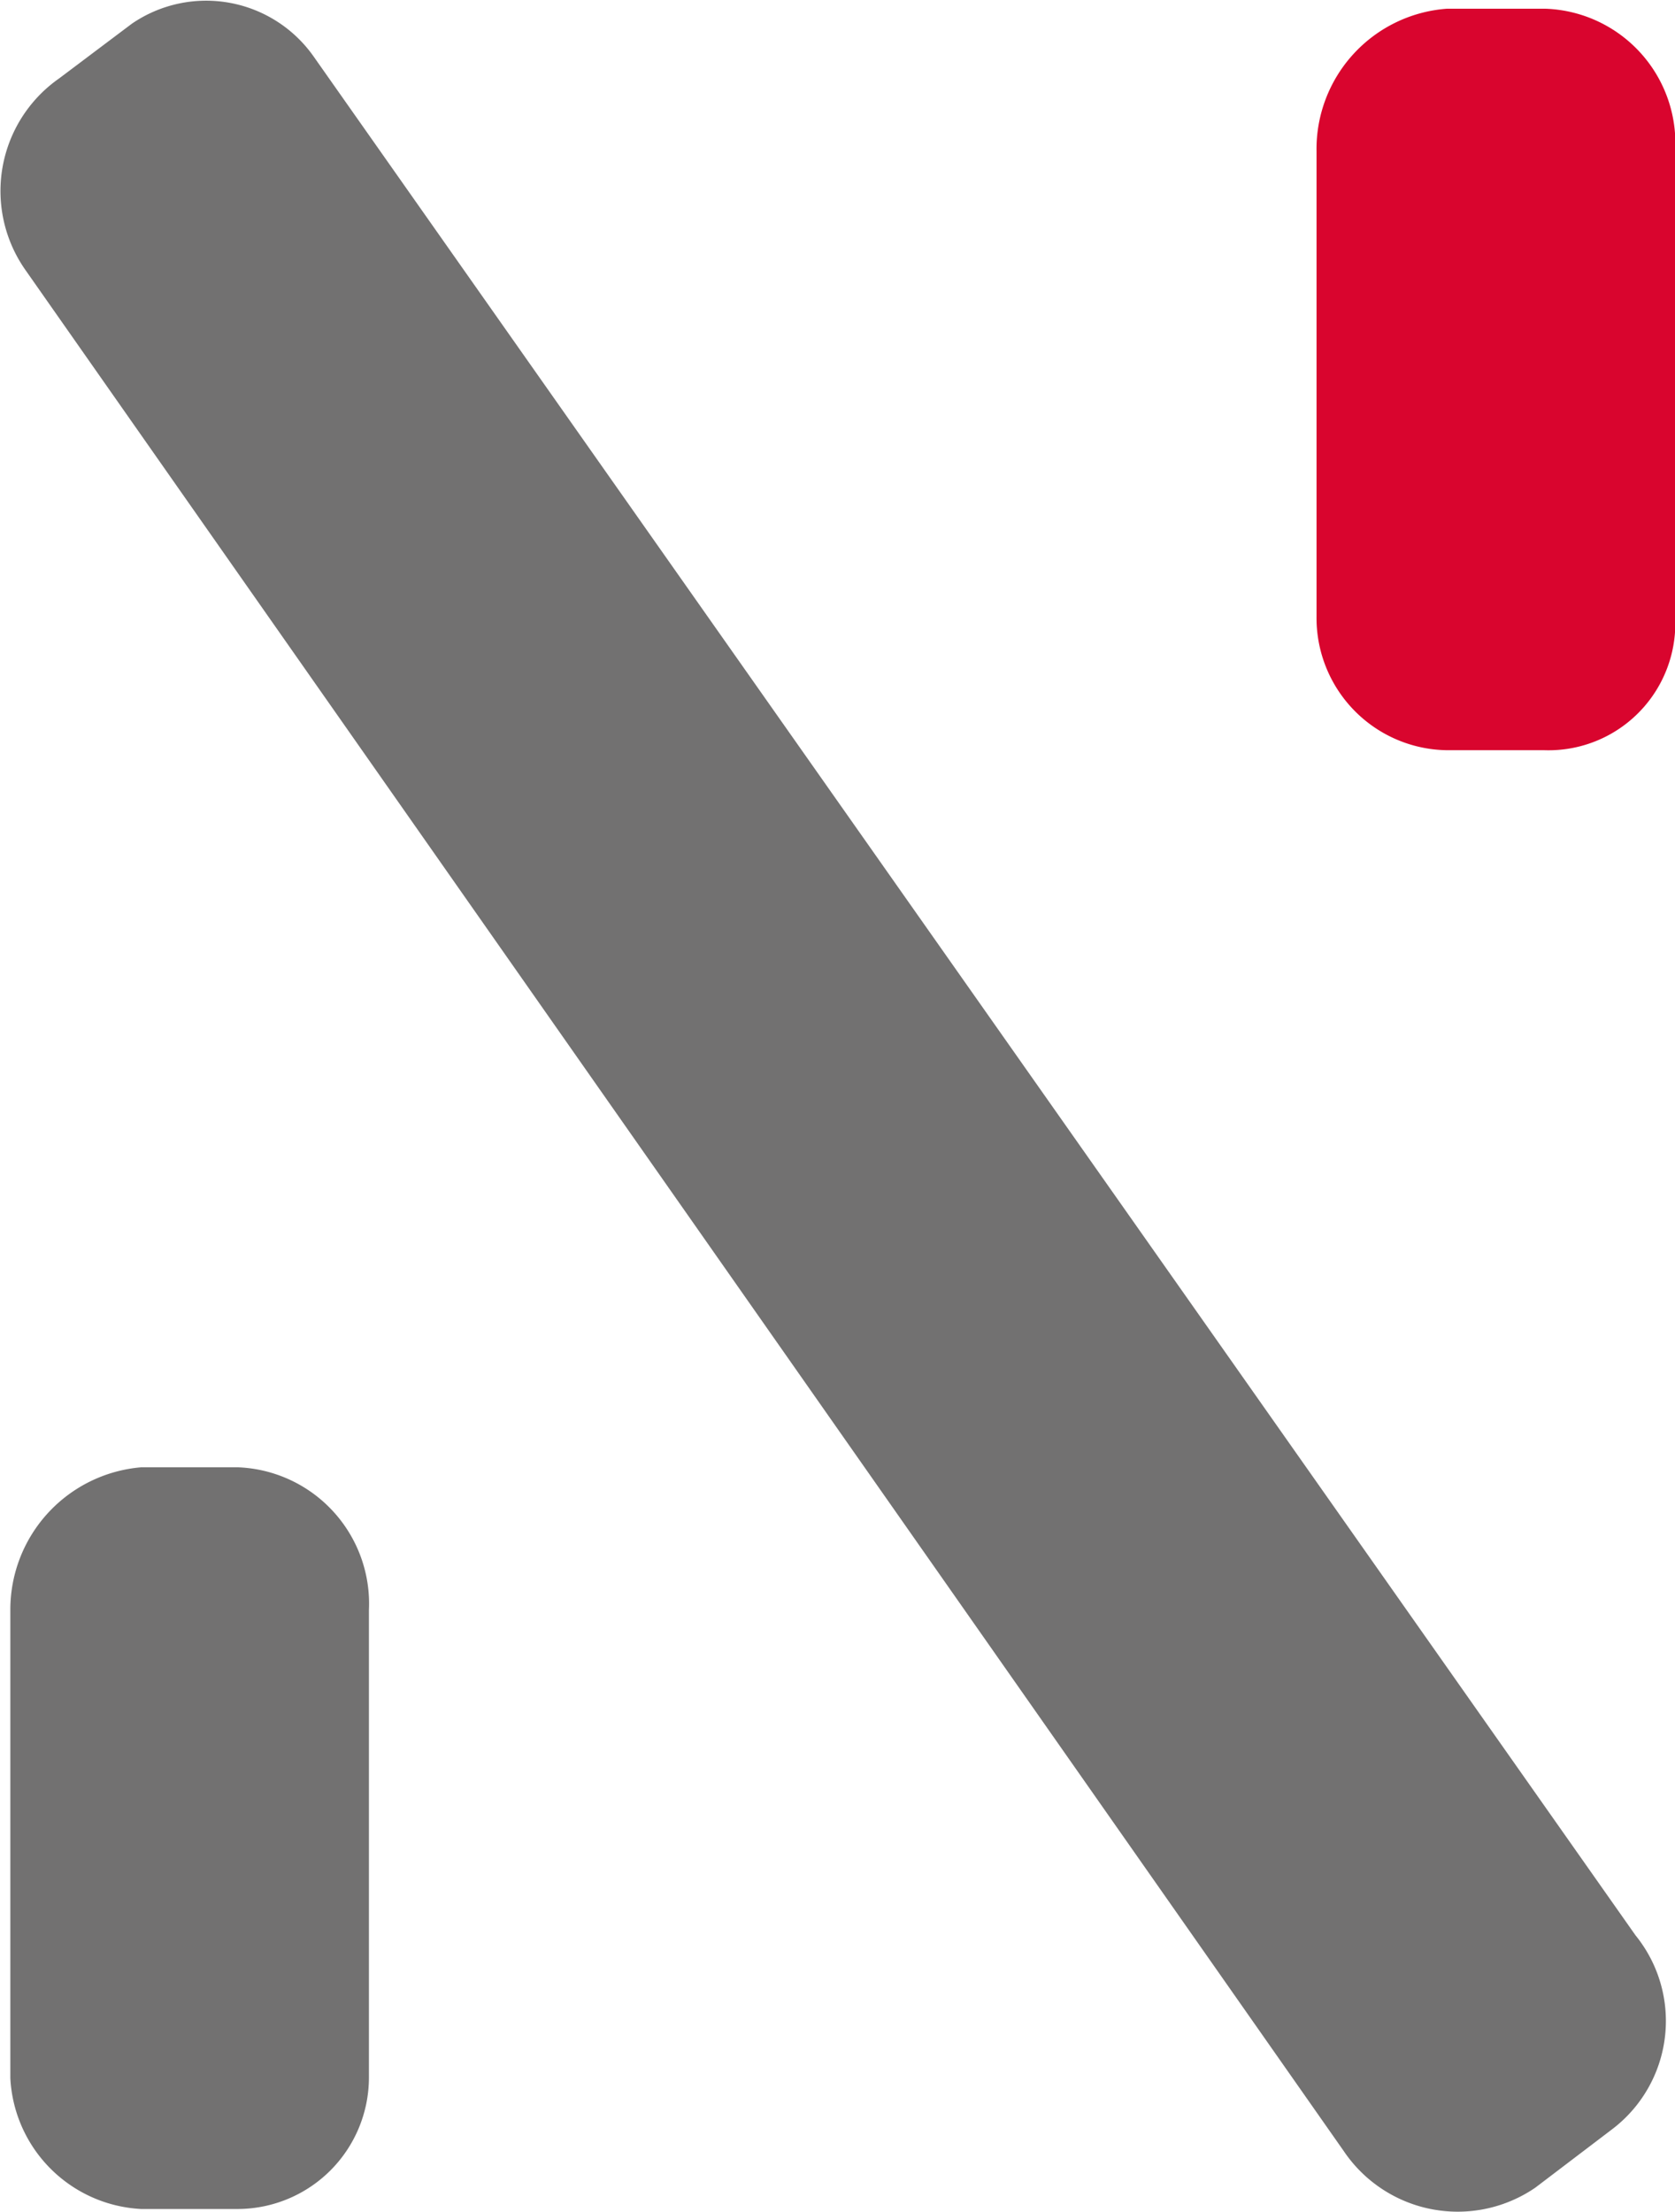
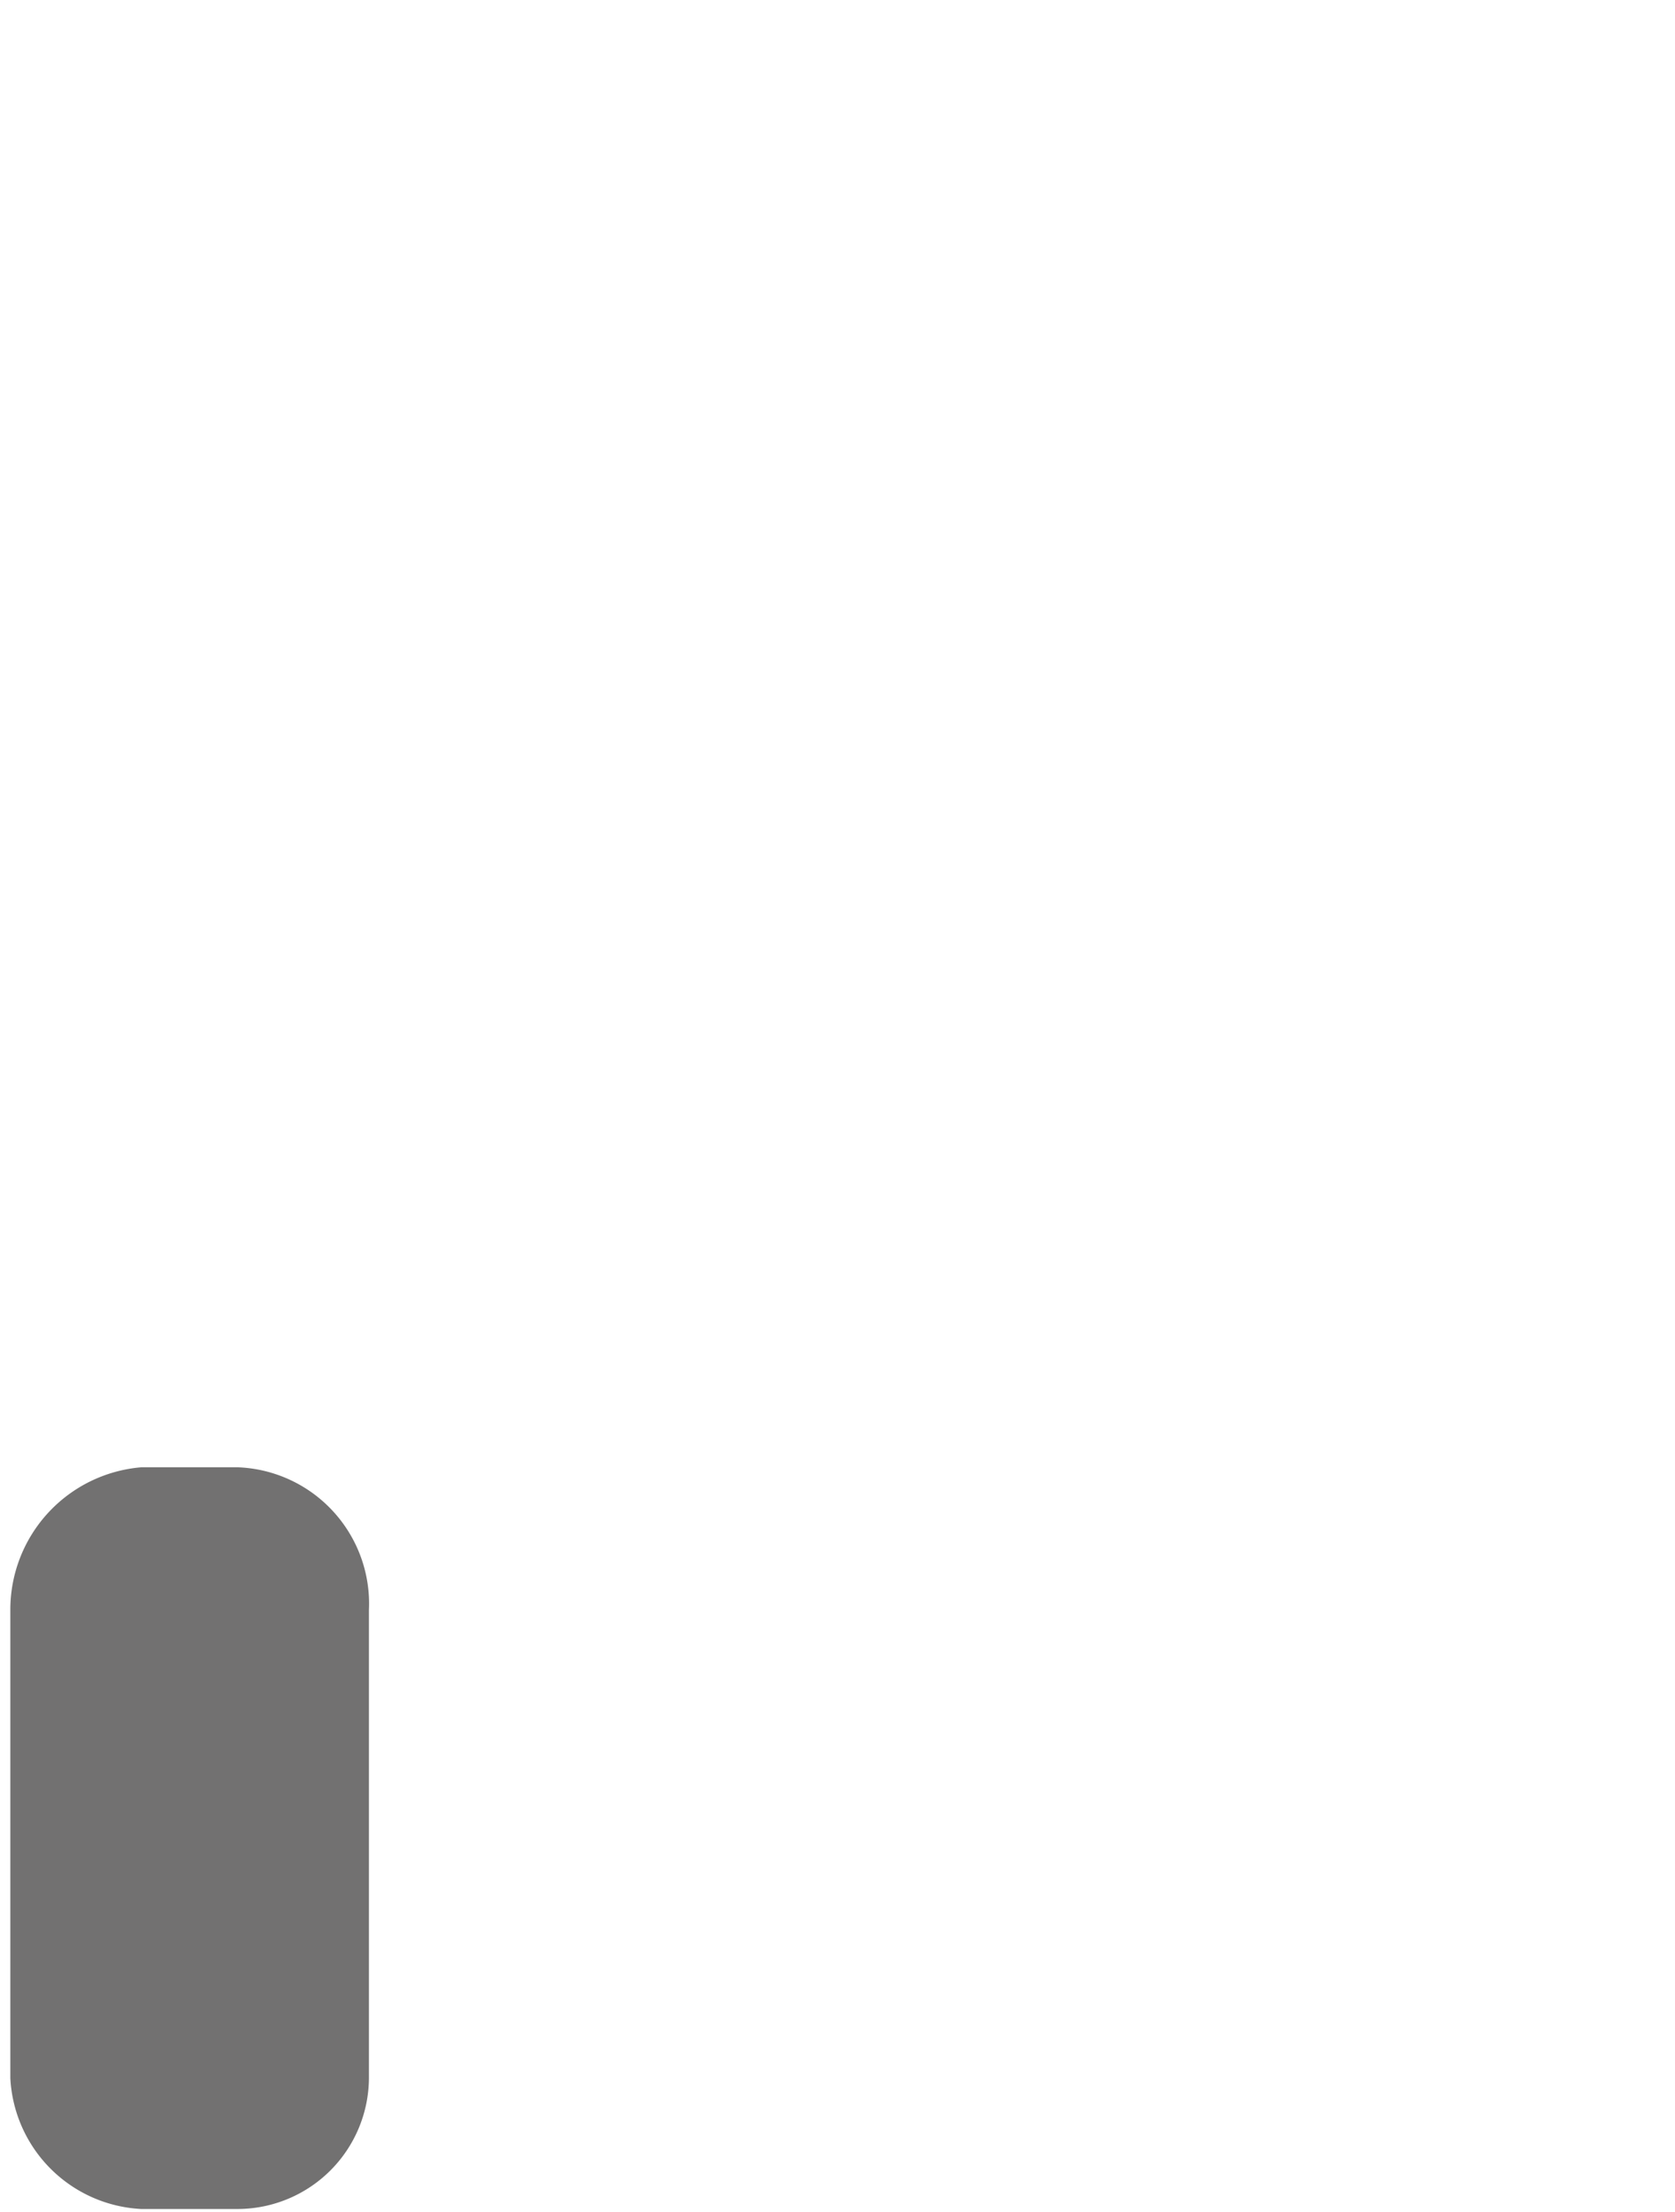
<svg xmlns="http://www.w3.org/2000/svg" width="39.704" height="52.403" viewBox="0 0 39.704 52.403">
  <g transform="translate(-405.768 -1774.951)">
-     <path d="M443.959,1825.417l-1.8,1.368a3.258,3.258,0,0,1-4.536-.864l-31.251-44.571a3.255,3.255,0,0,1,.792-4.537l1.729-1.3a3.116,3.116,0,0,1,4.32.792l31.323,44.5A3.22,3.22,0,0,1,443.959,1825.417Z" fill="#727171" />
    <path d="M411.413,1827.289h-2.3a3.273,3.273,0,0,1-3.1-3.1V1813.1a3.385,3.385,0,0,1,3.1-3.384h2.3a3.234,3.234,0,0,1,3.1,3.384v11.089A3.118,3.118,0,0,1,411.413,1827.289Z" fill="#727171" />
-     <path d="M442.375,1792.726h-2.3a3.134,3.134,0,0,1-3.1-3.168v-11.017a3.334,3.334,0,0,1,3.1-3.384h2.3a3.19,3.19,0,0,1,3.1,3.384v11.017A3.006,3.006,0,0,1,442.375,1792.726Z" fill="#d9052e" />
  </g>
</svg>